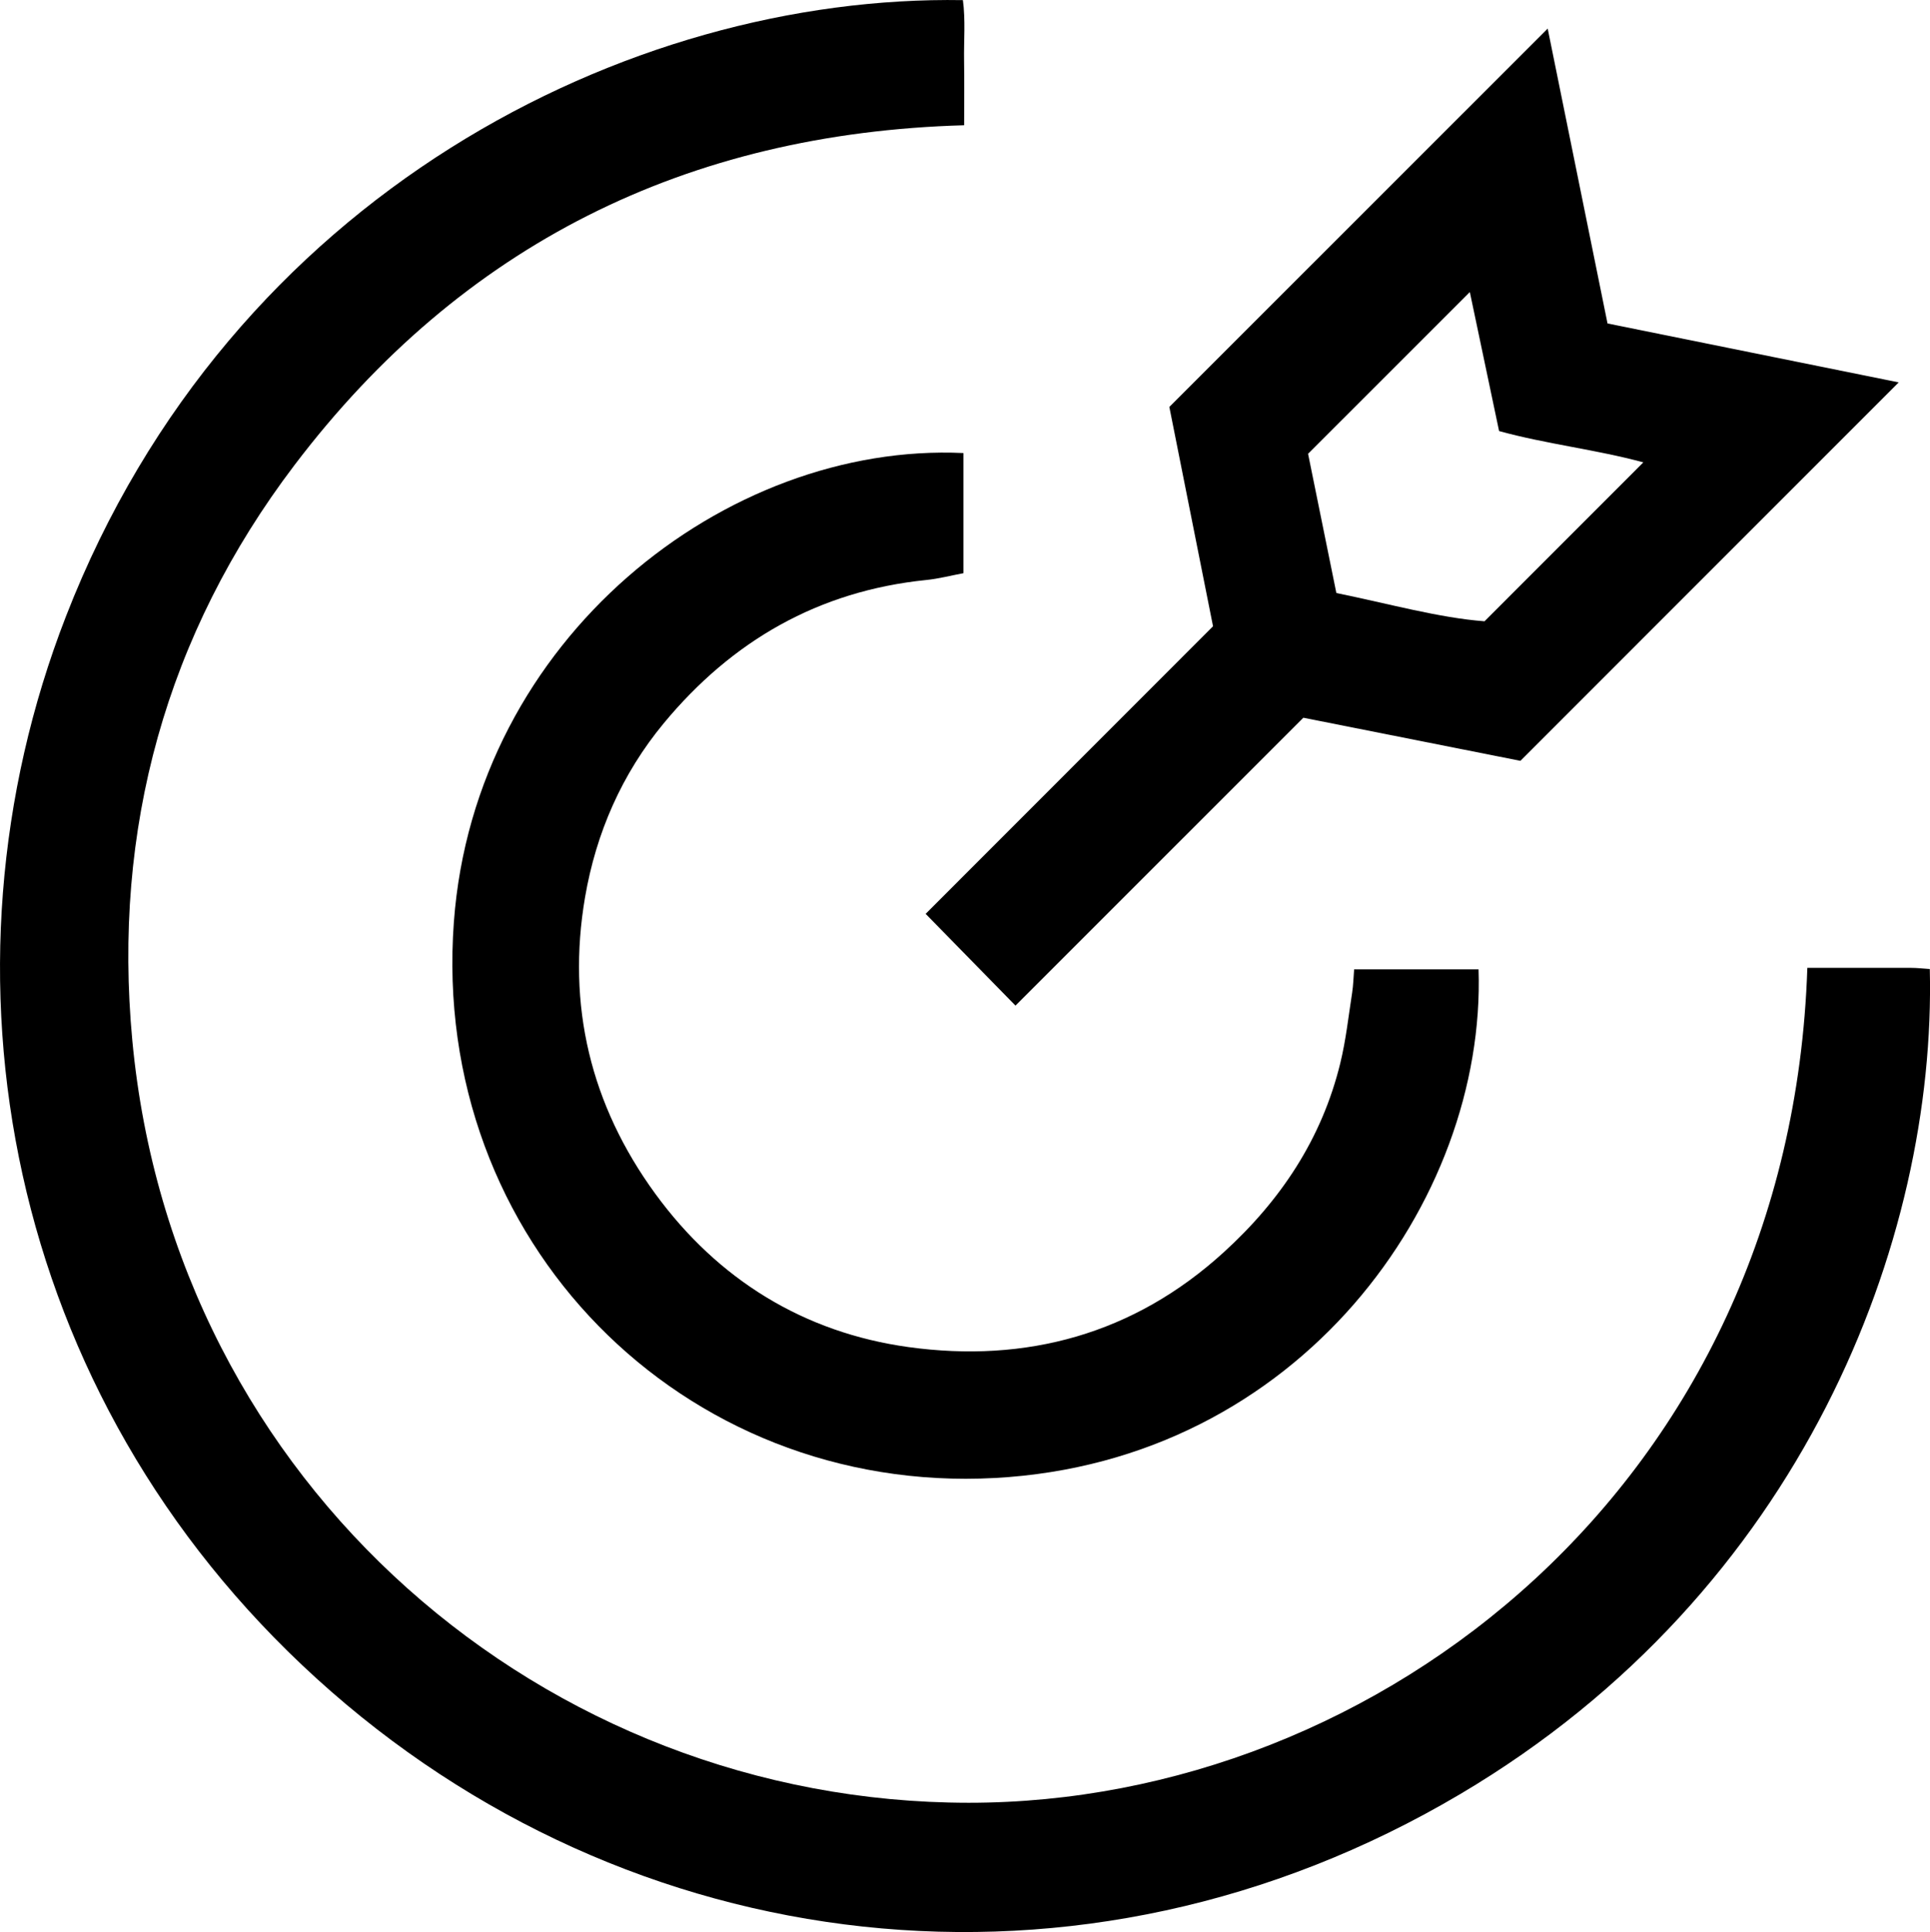
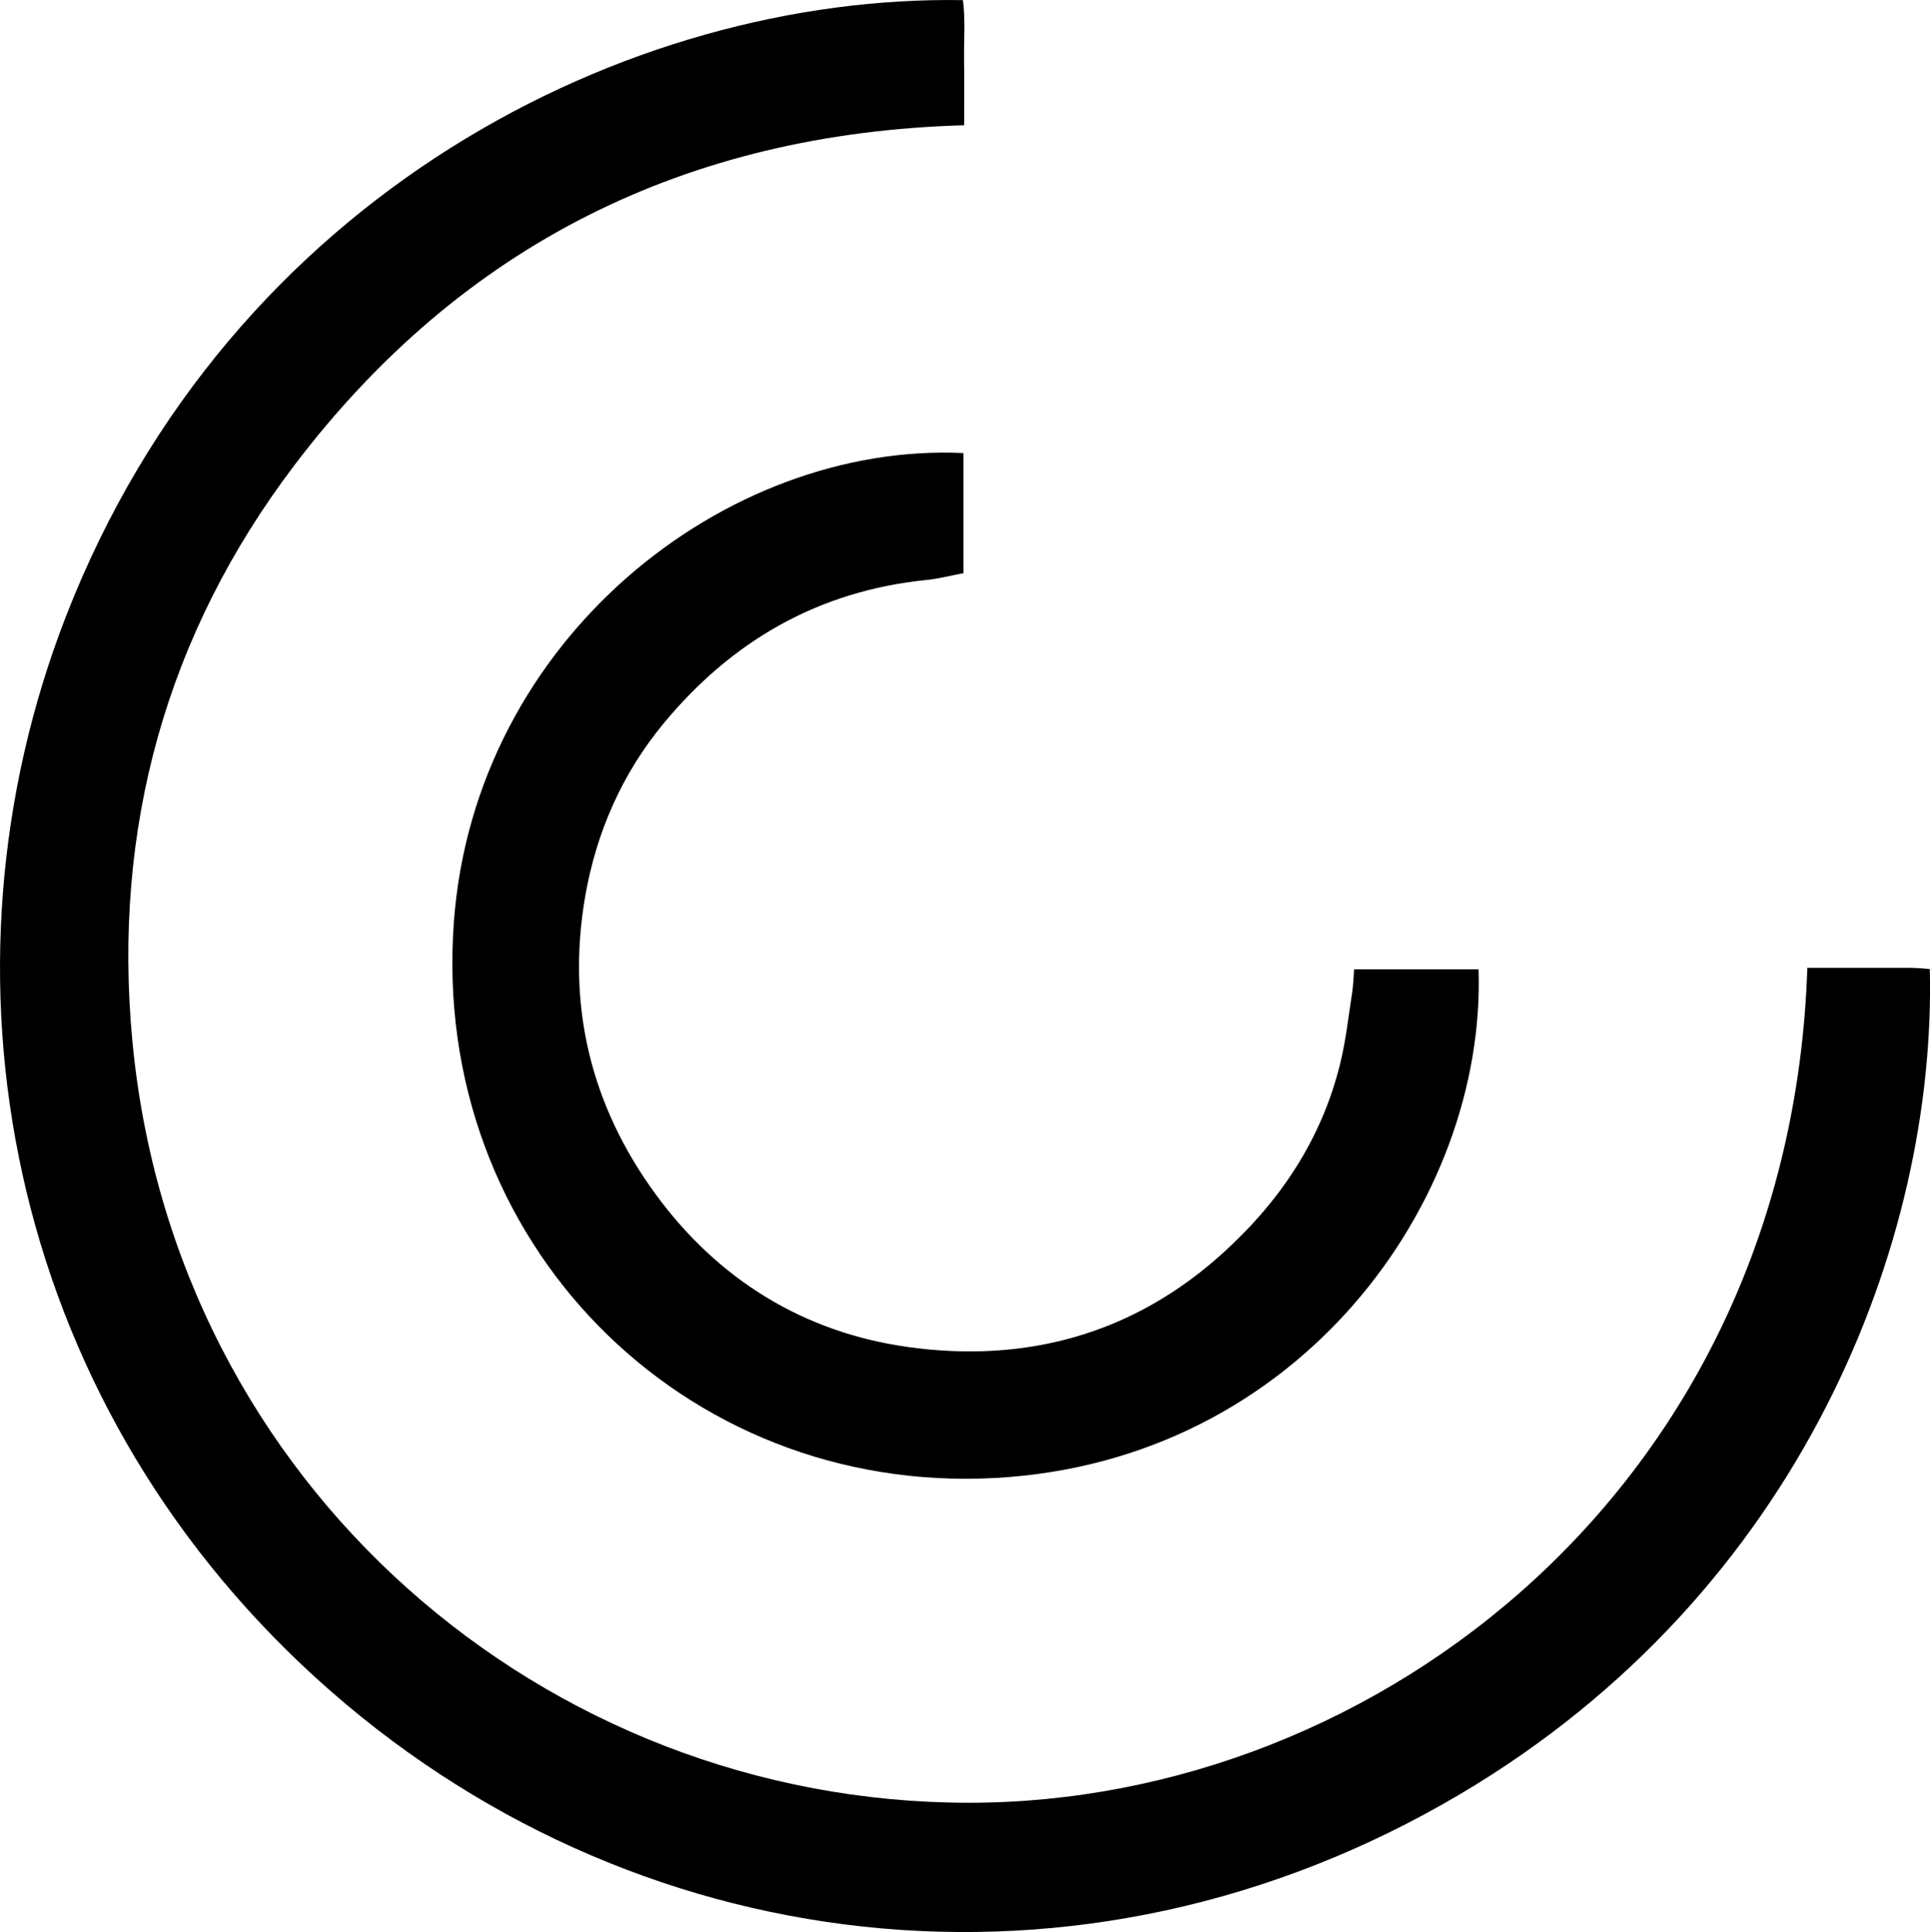
<svg xmlns="http://www.w3.org/2000/svg" id="Layer_1" data-name="Layer 1" viewBox="0 0 294.22 294.47">
  <defs>
    <style> .cls-1 { fill: #000; stroke-width: 0px; } </style>
  </defs>
  <path class="cls-1" d="M275.52,147.51c5.45,0,10.6,0,15.75,0,.98,0,1.96.12,2.92.18,1,41.24-19.34,94.83-71.59,125.75-57.73,34.17-126.86,25.55-174.34-17.62C.79,212.67-11.06,148.19,10.07,93.9,35.08,29.62,95.85-.84,146.79.02c.41,3.04.13,6.16.18,9.26.05,3.15.01,6.31.01,9.81-42.31,1.19-76.61,18.23-102.09,51.8-19.61,25.84-27.73,55.53-24.72,87.68,6.36,67.88,63.07,116.16,127.49,116.19,62.46.02,125.27-48.63,127.86-127.25Z" />
  <path class="cls-1" d="M146.87,69.07v18.29c-1.88.35-3.77.85-5.68,1.04-16.41,1.67-29.6,9.27-40.01,21.84-6.39,7.72-10.31,16.72-11.99,26.5-2.82,16.48.85,31.68,10.7,45.19,9.57,13.12,22.69,21.18,38.61,23.38,17.91,2.47,34.31-1.94,48.03-14.43,8.71-7.92,14.98-17.33,17.79-28.84.86-3.52,1.25-7.16,1.81-10.75.17-1.11.2-2.25.3-3.55h18.97c1.16,35.23-27.26,75.01-73.73,77.52-47.63,2.57-86.05-36.16-82.48-84.73,3.18-43.23,41.52-73.17,77.67-71.48Z" />
-   <path class="cls-1" d="M154.8,153.26c-4.56-4.66-8.96-9.15-13.69-13.98,14.5-14.5,29.18-29.19,43.81-43.83-2.3-11.54-4.53-22.73-6.66-33.43,19.31-19.31,38.38-38.37,57.68-57.66,2.98,14.67,6.02,29.64,9.12,44.94,14.98,3.03,29.83,6.04,44.39,8.98-19.11,19.11-38.02,38.03-57.67,57.68-9.99-1.98-21.32-4.23-33.09-6.57-14.61,14.61-29.31,29.3-43.89,43.88ZM203.71,90.38c8.07,1.65,15.69,3.79,22.6,4.31,8.44-8.45,16.18-16.19,24.21-24.22-7.18-1.95-14.75-2.78-21.99-4.77-1.56-7.42-3.08-14.61-4.46-21.19-8.18,8.17-16.27,16.26-24.66,24.65,1.33,6.57,2.81,13.84,4.31,21.21Z" />
</svg>